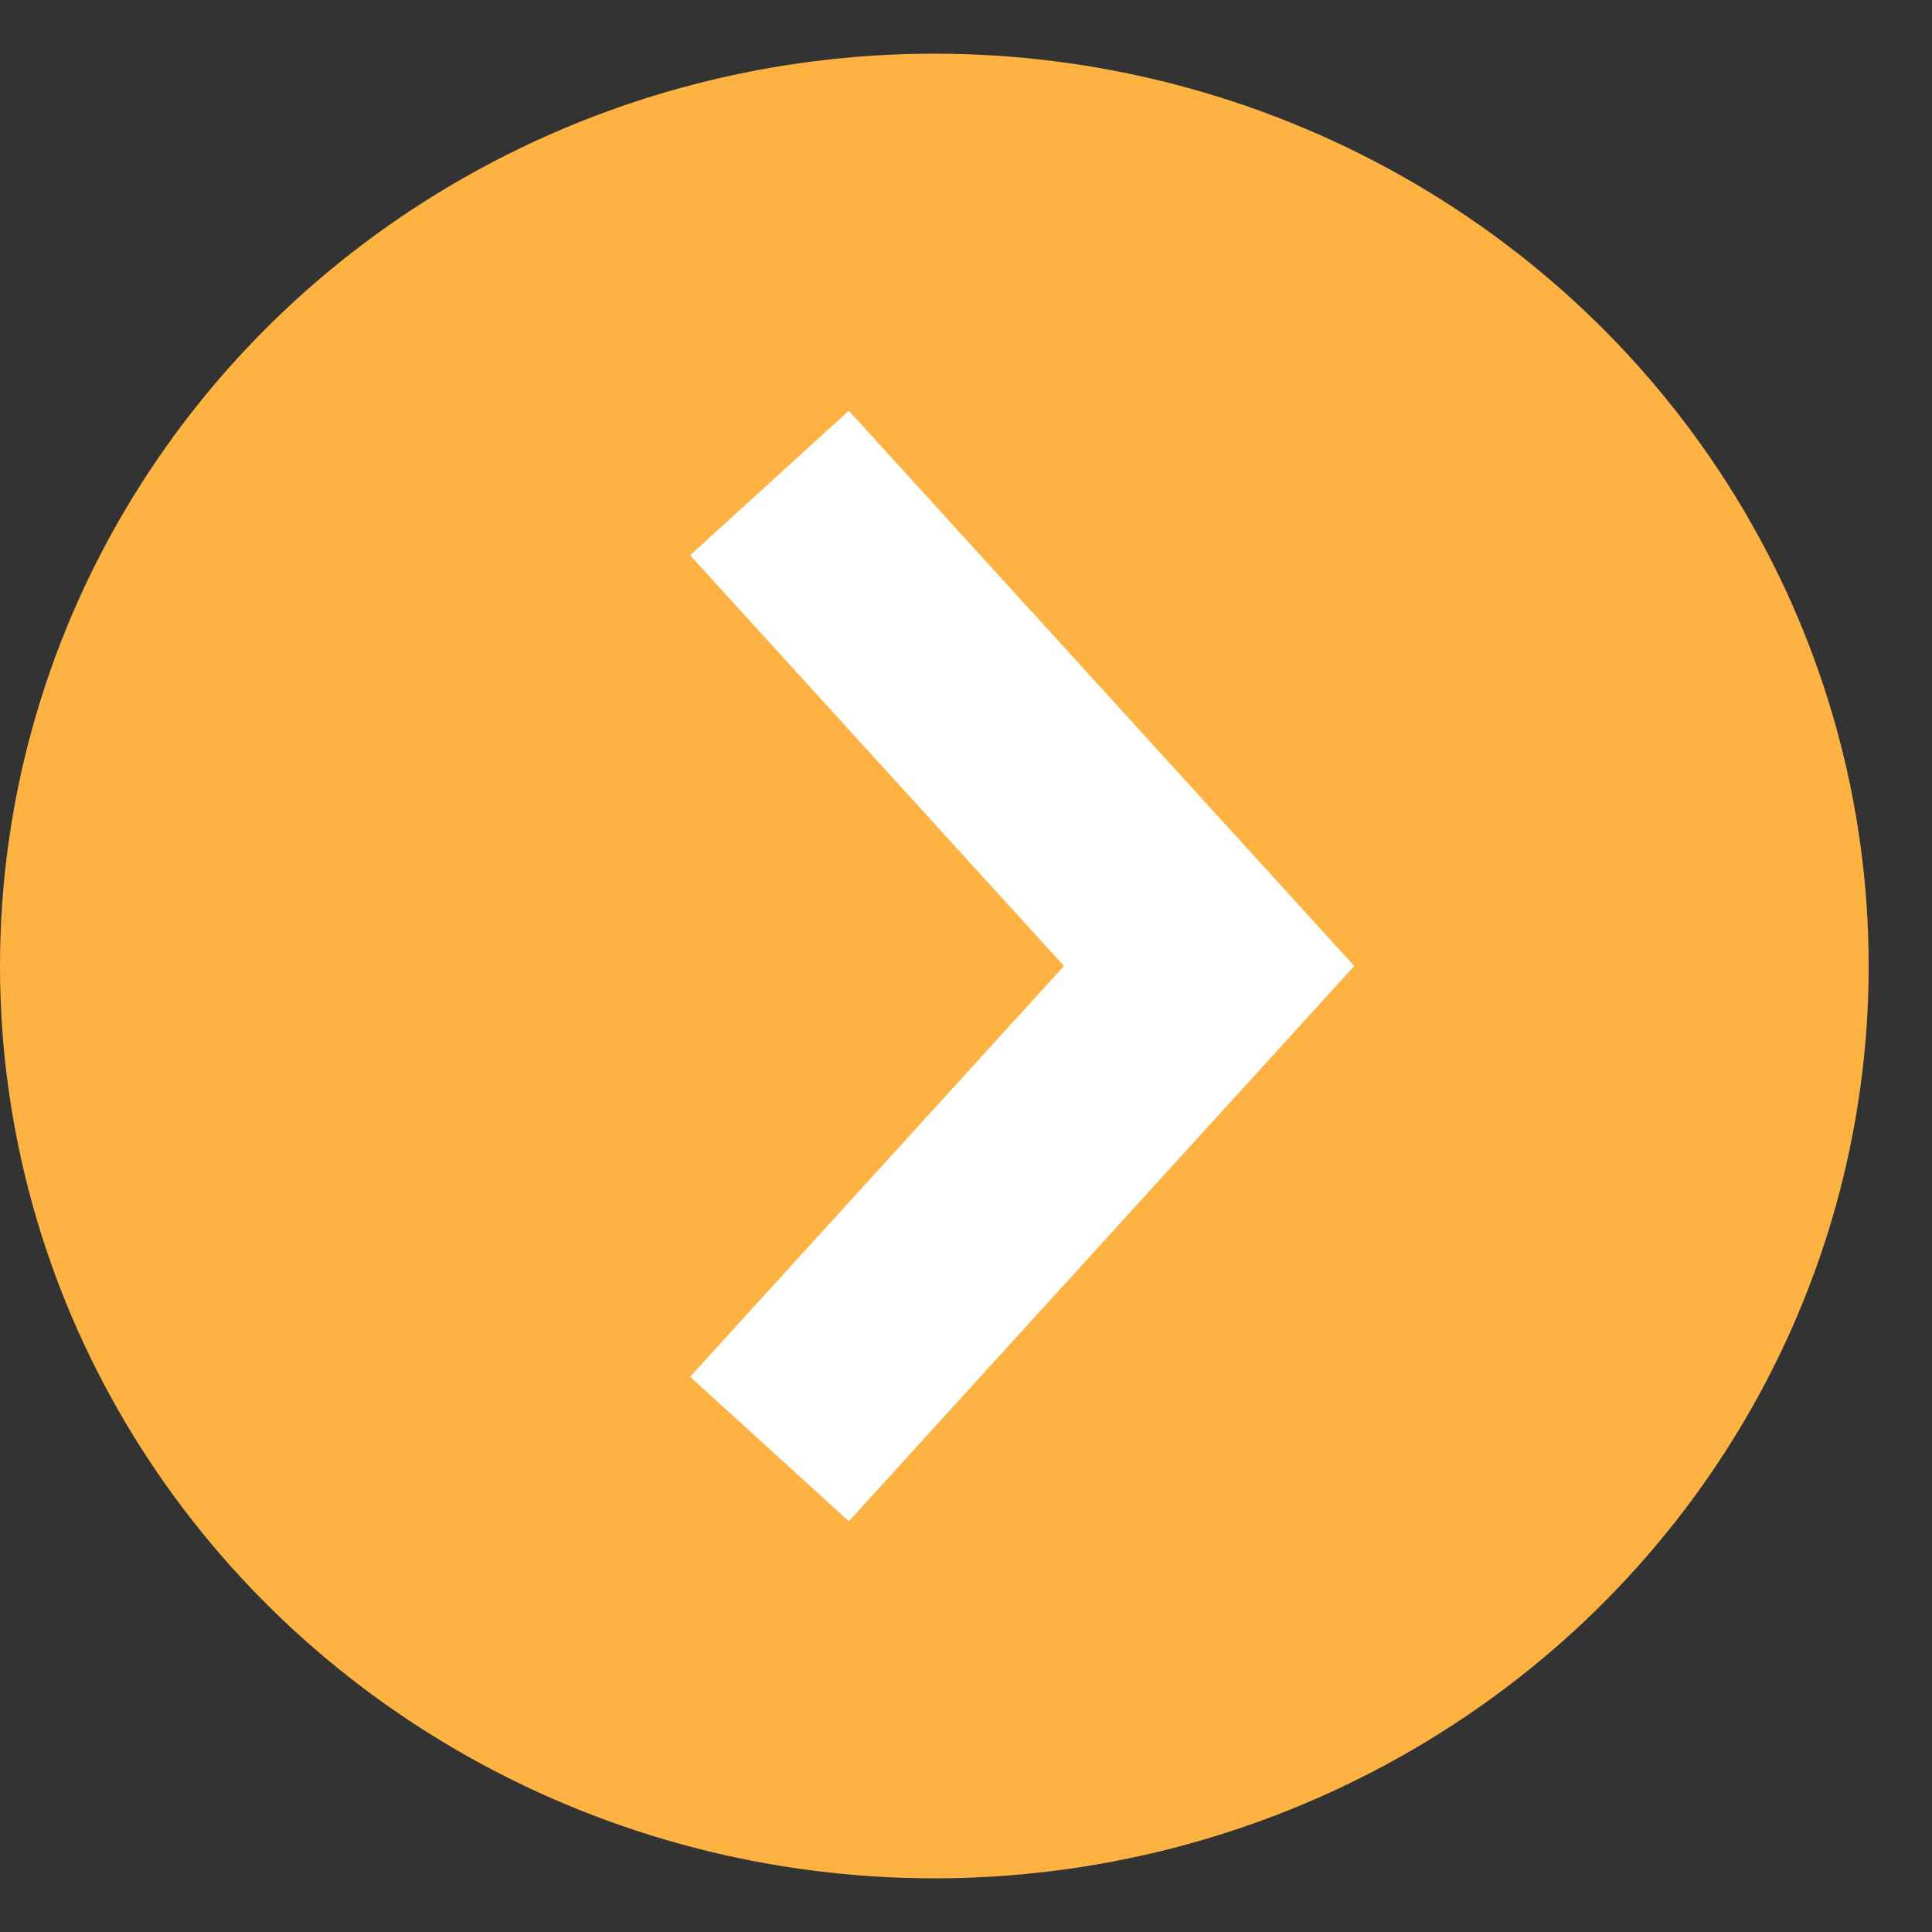
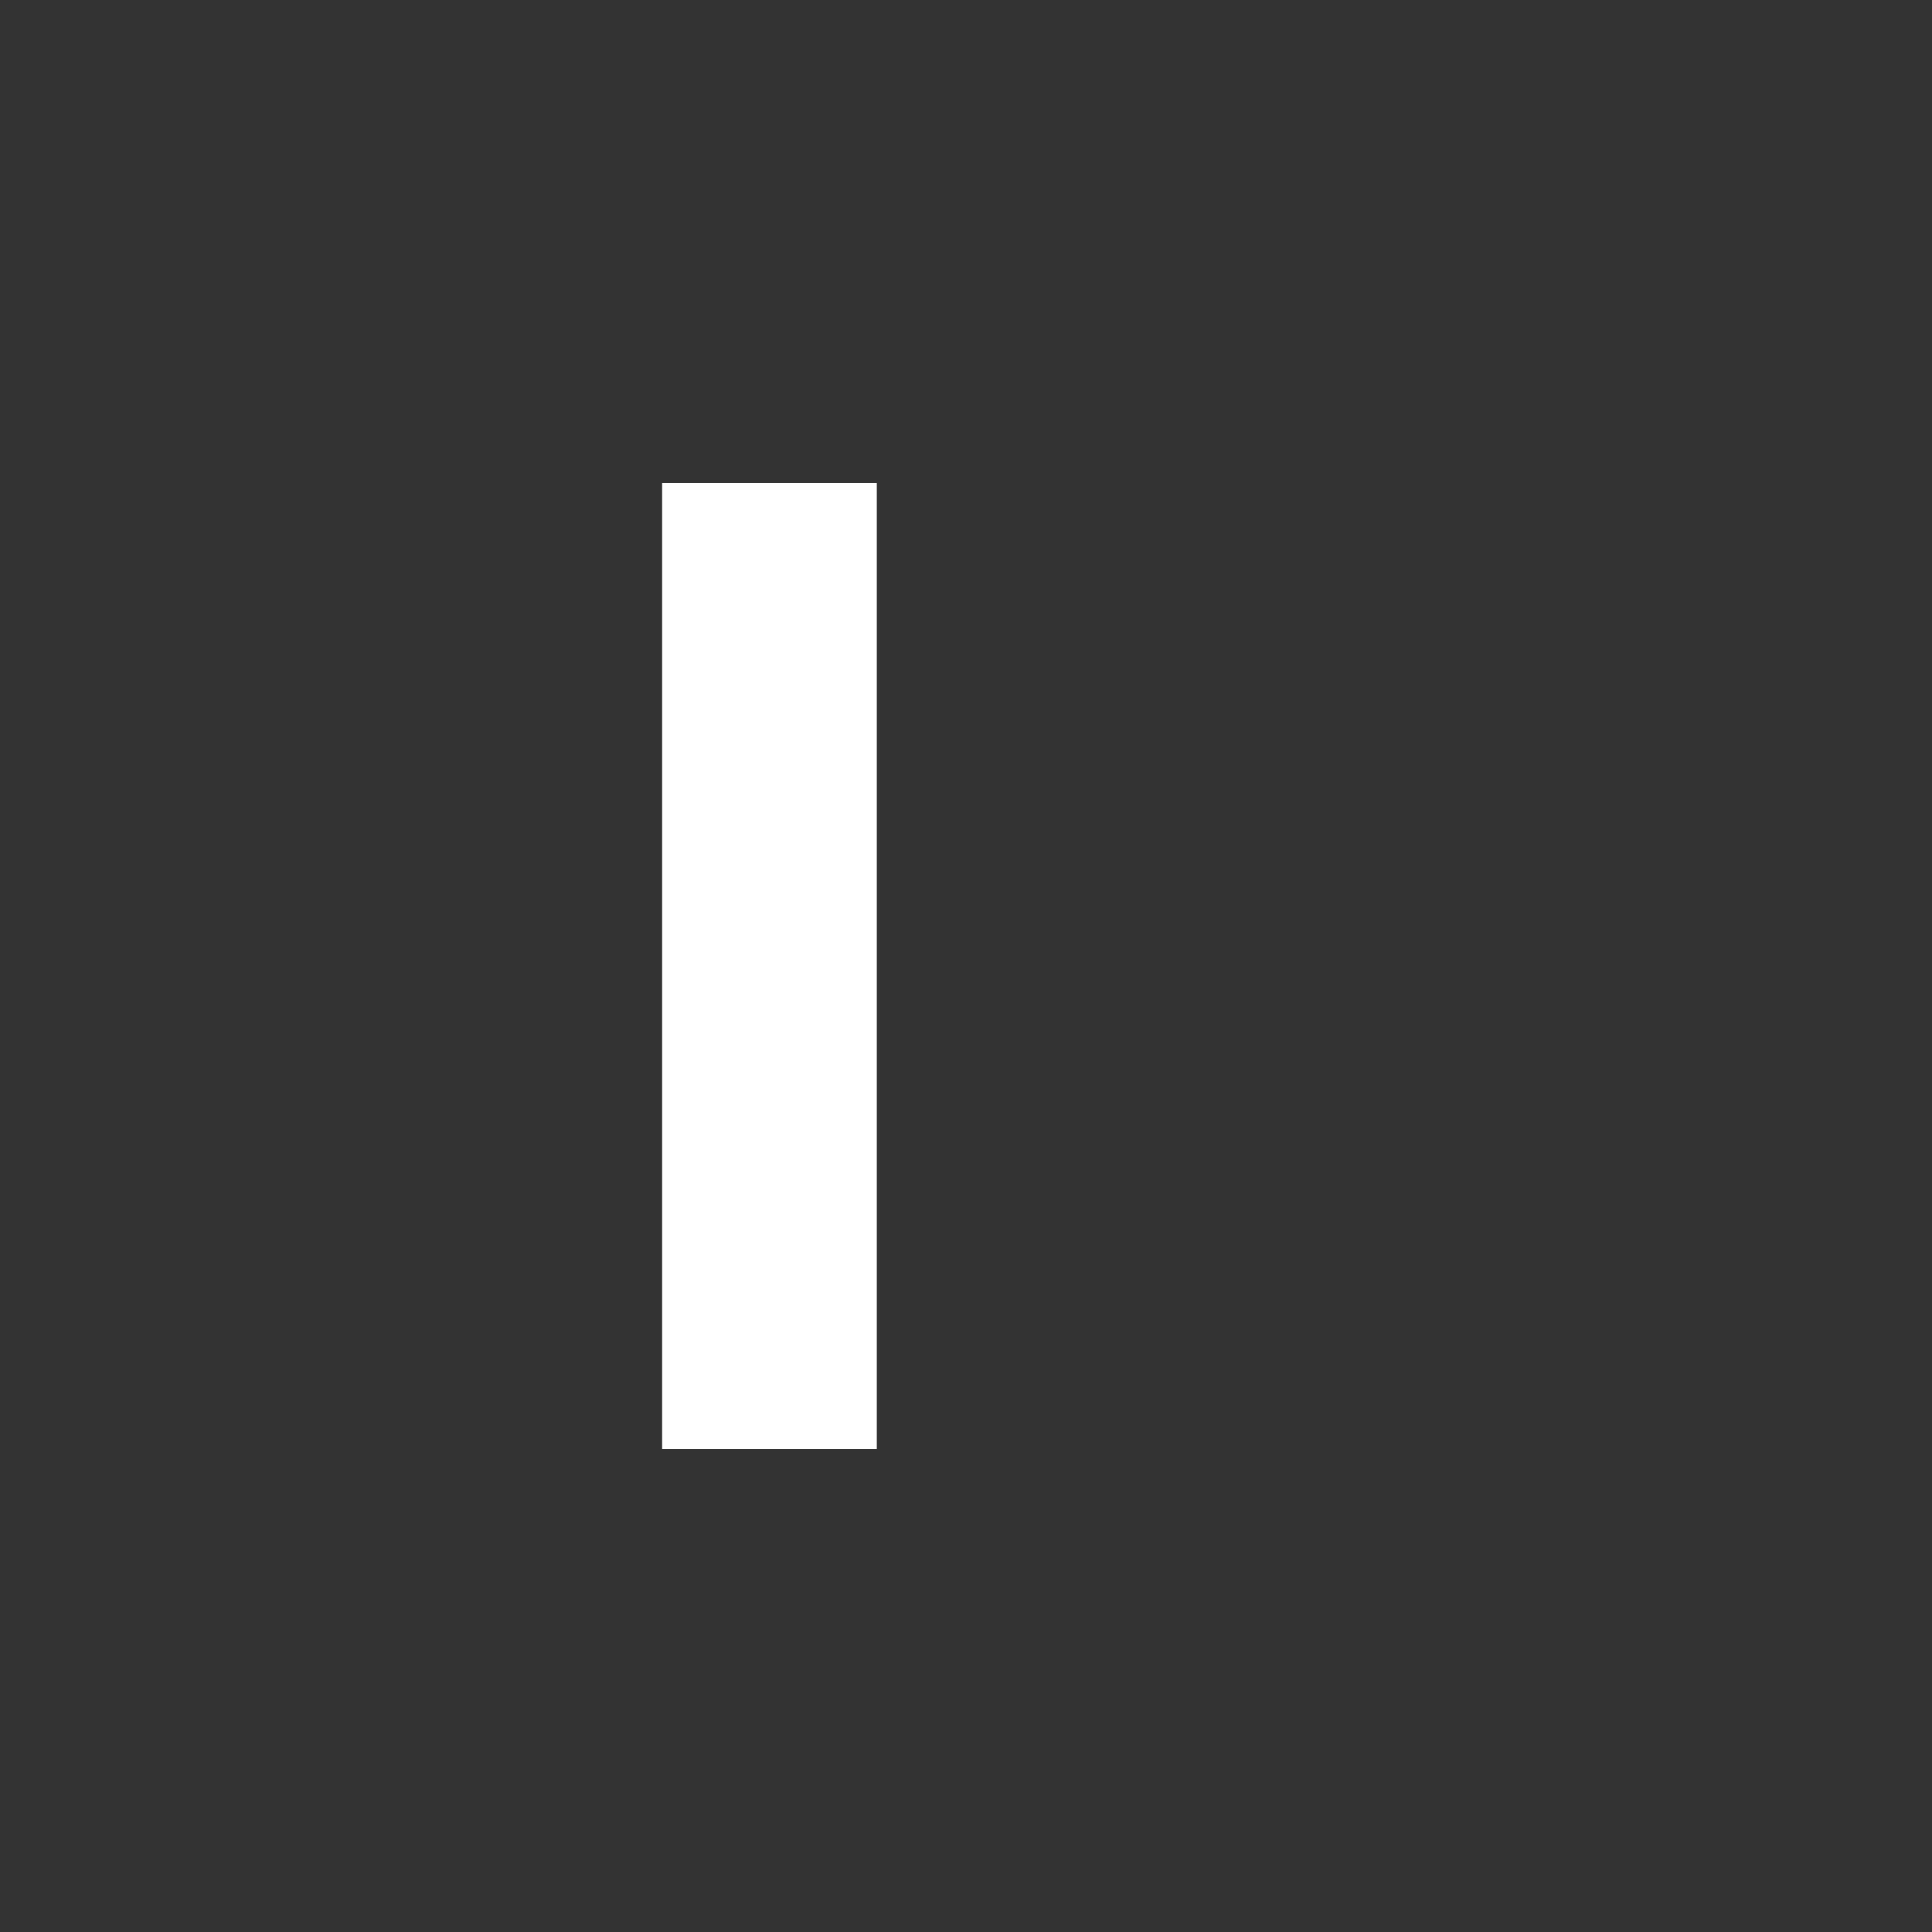
<svg xmlns="http://www.w3.org/2000/svg" width="18" height="18" viewBox="0 0 18 18" fill="none">
  <rect x="0" y="0" width="18" height="18" fill="#333333" stroke="none" />
-   <ellipse cx="8.705" cy="9" rx="8.705" ry="8.5" fill="#FDB241" />
-   <path d="M7.169 4.5L11.265 9L7.169 13.5" stroke="white" stroke-width="2" />
+   <path d="M7.169 4.5L7.169 13.5" stroke="white" stroke-width="2" />
</svg>